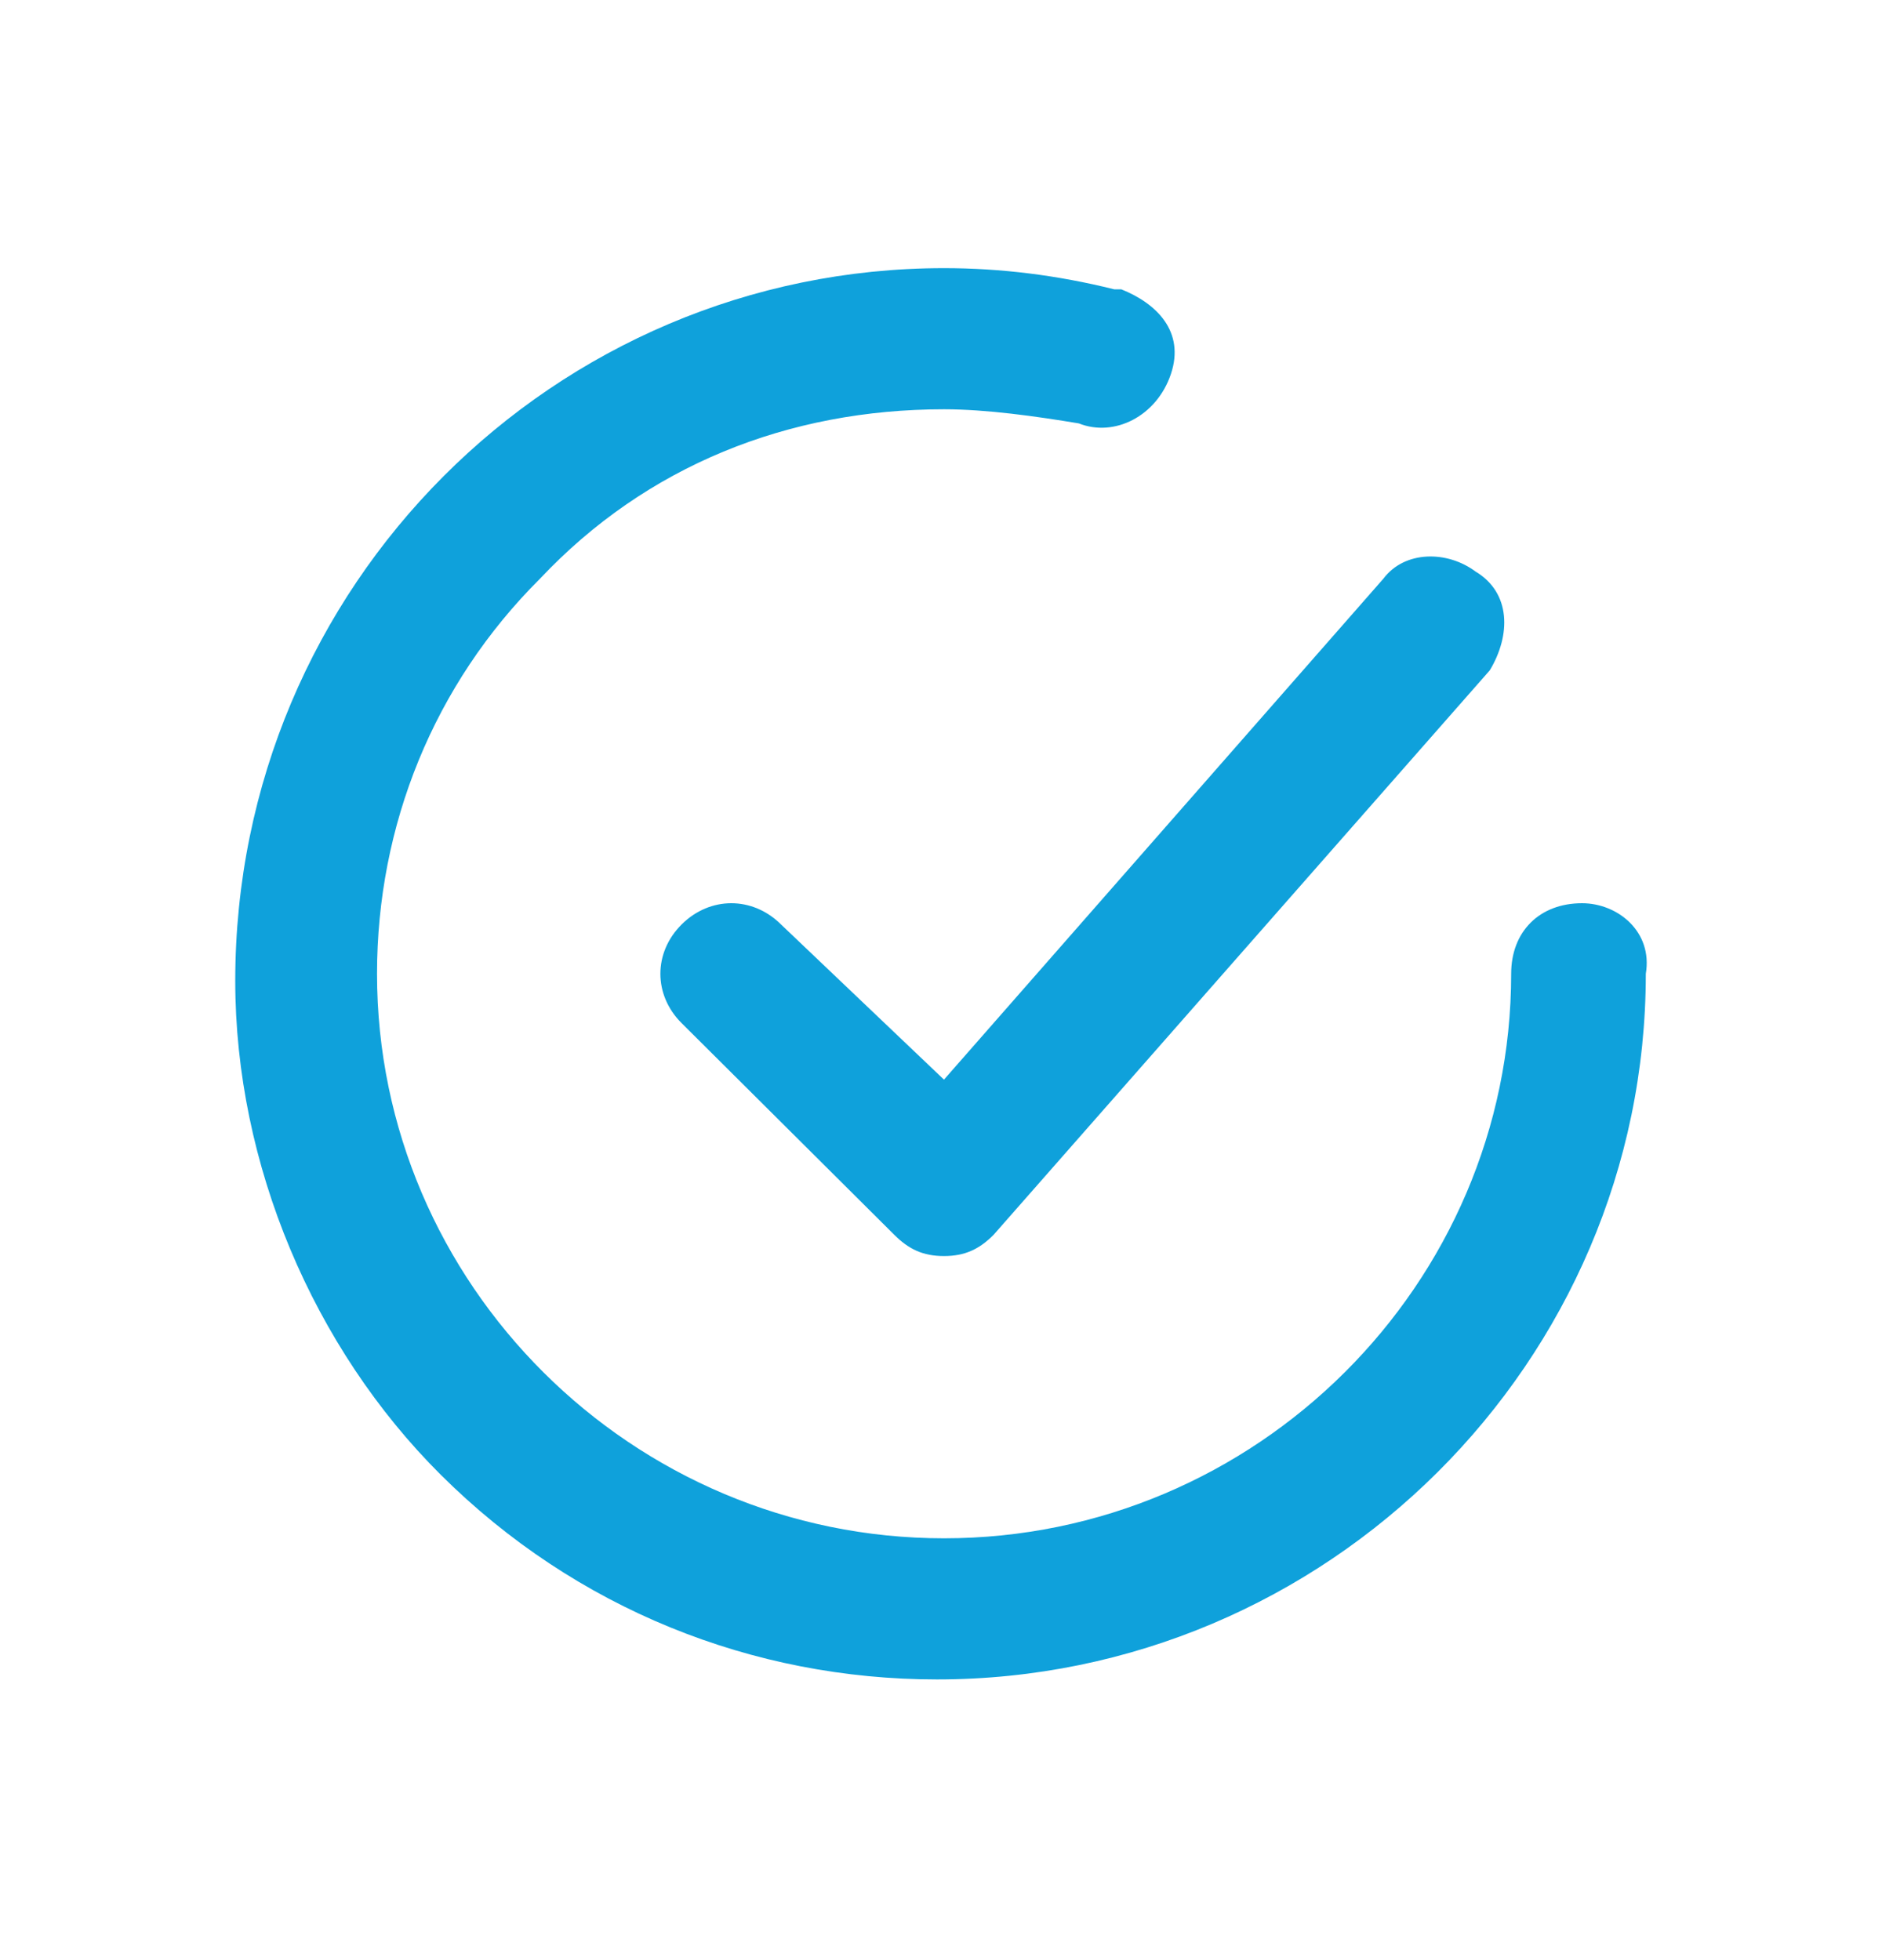
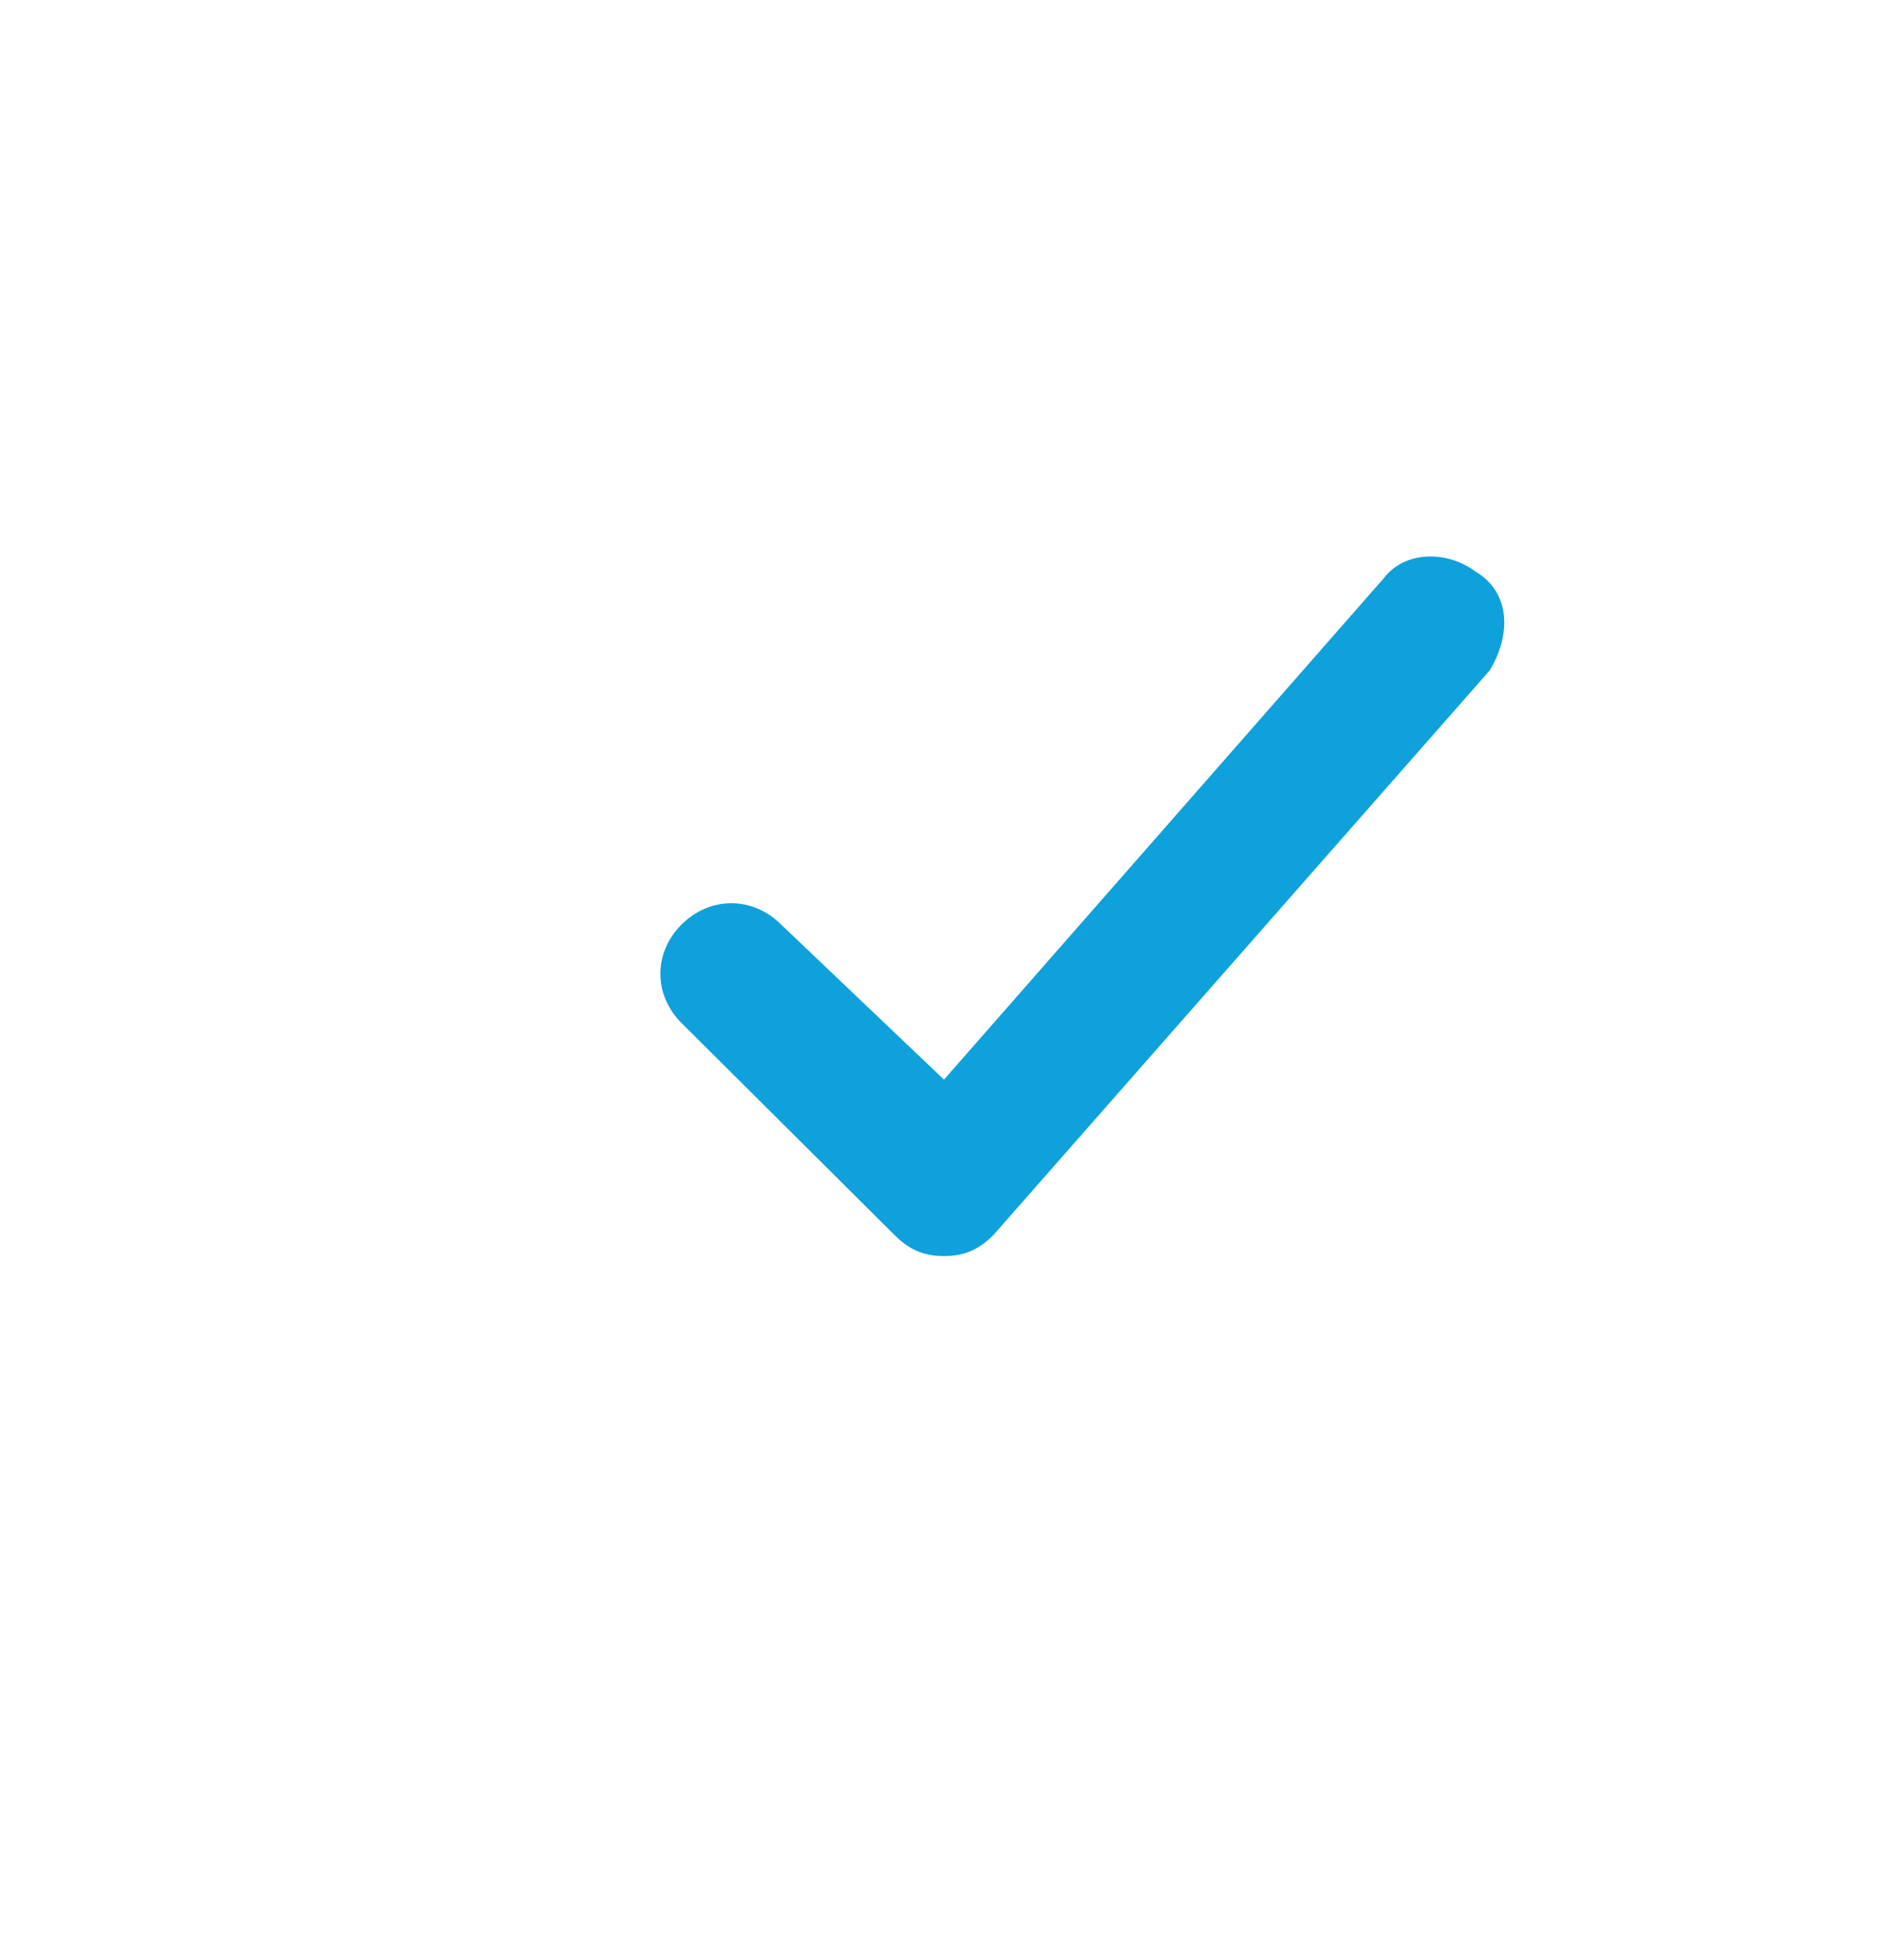
<svg xmlns="http://www.w3.org/2000/svg" width="24" height="25" viewBox="0 0 24 25" fill="none">
  <path d="M9.959 11.79C9.597 11.43 9.055 11.43 8.693 11.79C8.331 12.15 8.331 12.69 8.693 13.05L11.405 15.75C11.586 15.93 11.766 16.02 12.038 16.02C12.309 16.02 12.49 15.93 12.67 15.75L18.998 8.55C19.269 8.1 19.269 7.56 18.817 7.29C18.456 7.02 17.913 7.02 17.642 7.38L12.038 13.77L9.959 11.79Z" fill="#0FA1DB" />
-   <path d="M20.175 11.52C19.633 11.52 19.271 11.88 19.271 12.42C19.271 16.38 16.017 19.62 12.039 19.62C8.062 19.62 4.808 16.38 4.808 12.42C4.808 10.53 5.531 8.73 6.887 7.38C8.243 5.94 10.051 5.22 12.039 5.22C12.582 5.22 13.214 5.31 13.757 5.4C14.209 5.58 14.751 5.31 14.932 4.77C15.113 4.23 14.751 3.87 14.299 3.69H14.209C13.486 3.51 12.762 3.42 12.039 3.42C7.068 3.42 3 7.47 3 12.51C3 14.85 3.994 17.19 5.621 18.81C7.339 20.52 9.599 21.42 11.949 21.42C16.921 21.42 20.988 17.37 20.988 12.42C21.079 11.88 20.627 11.52 20.175 11.52Z" fill="#0FA1DB" />
</svg>